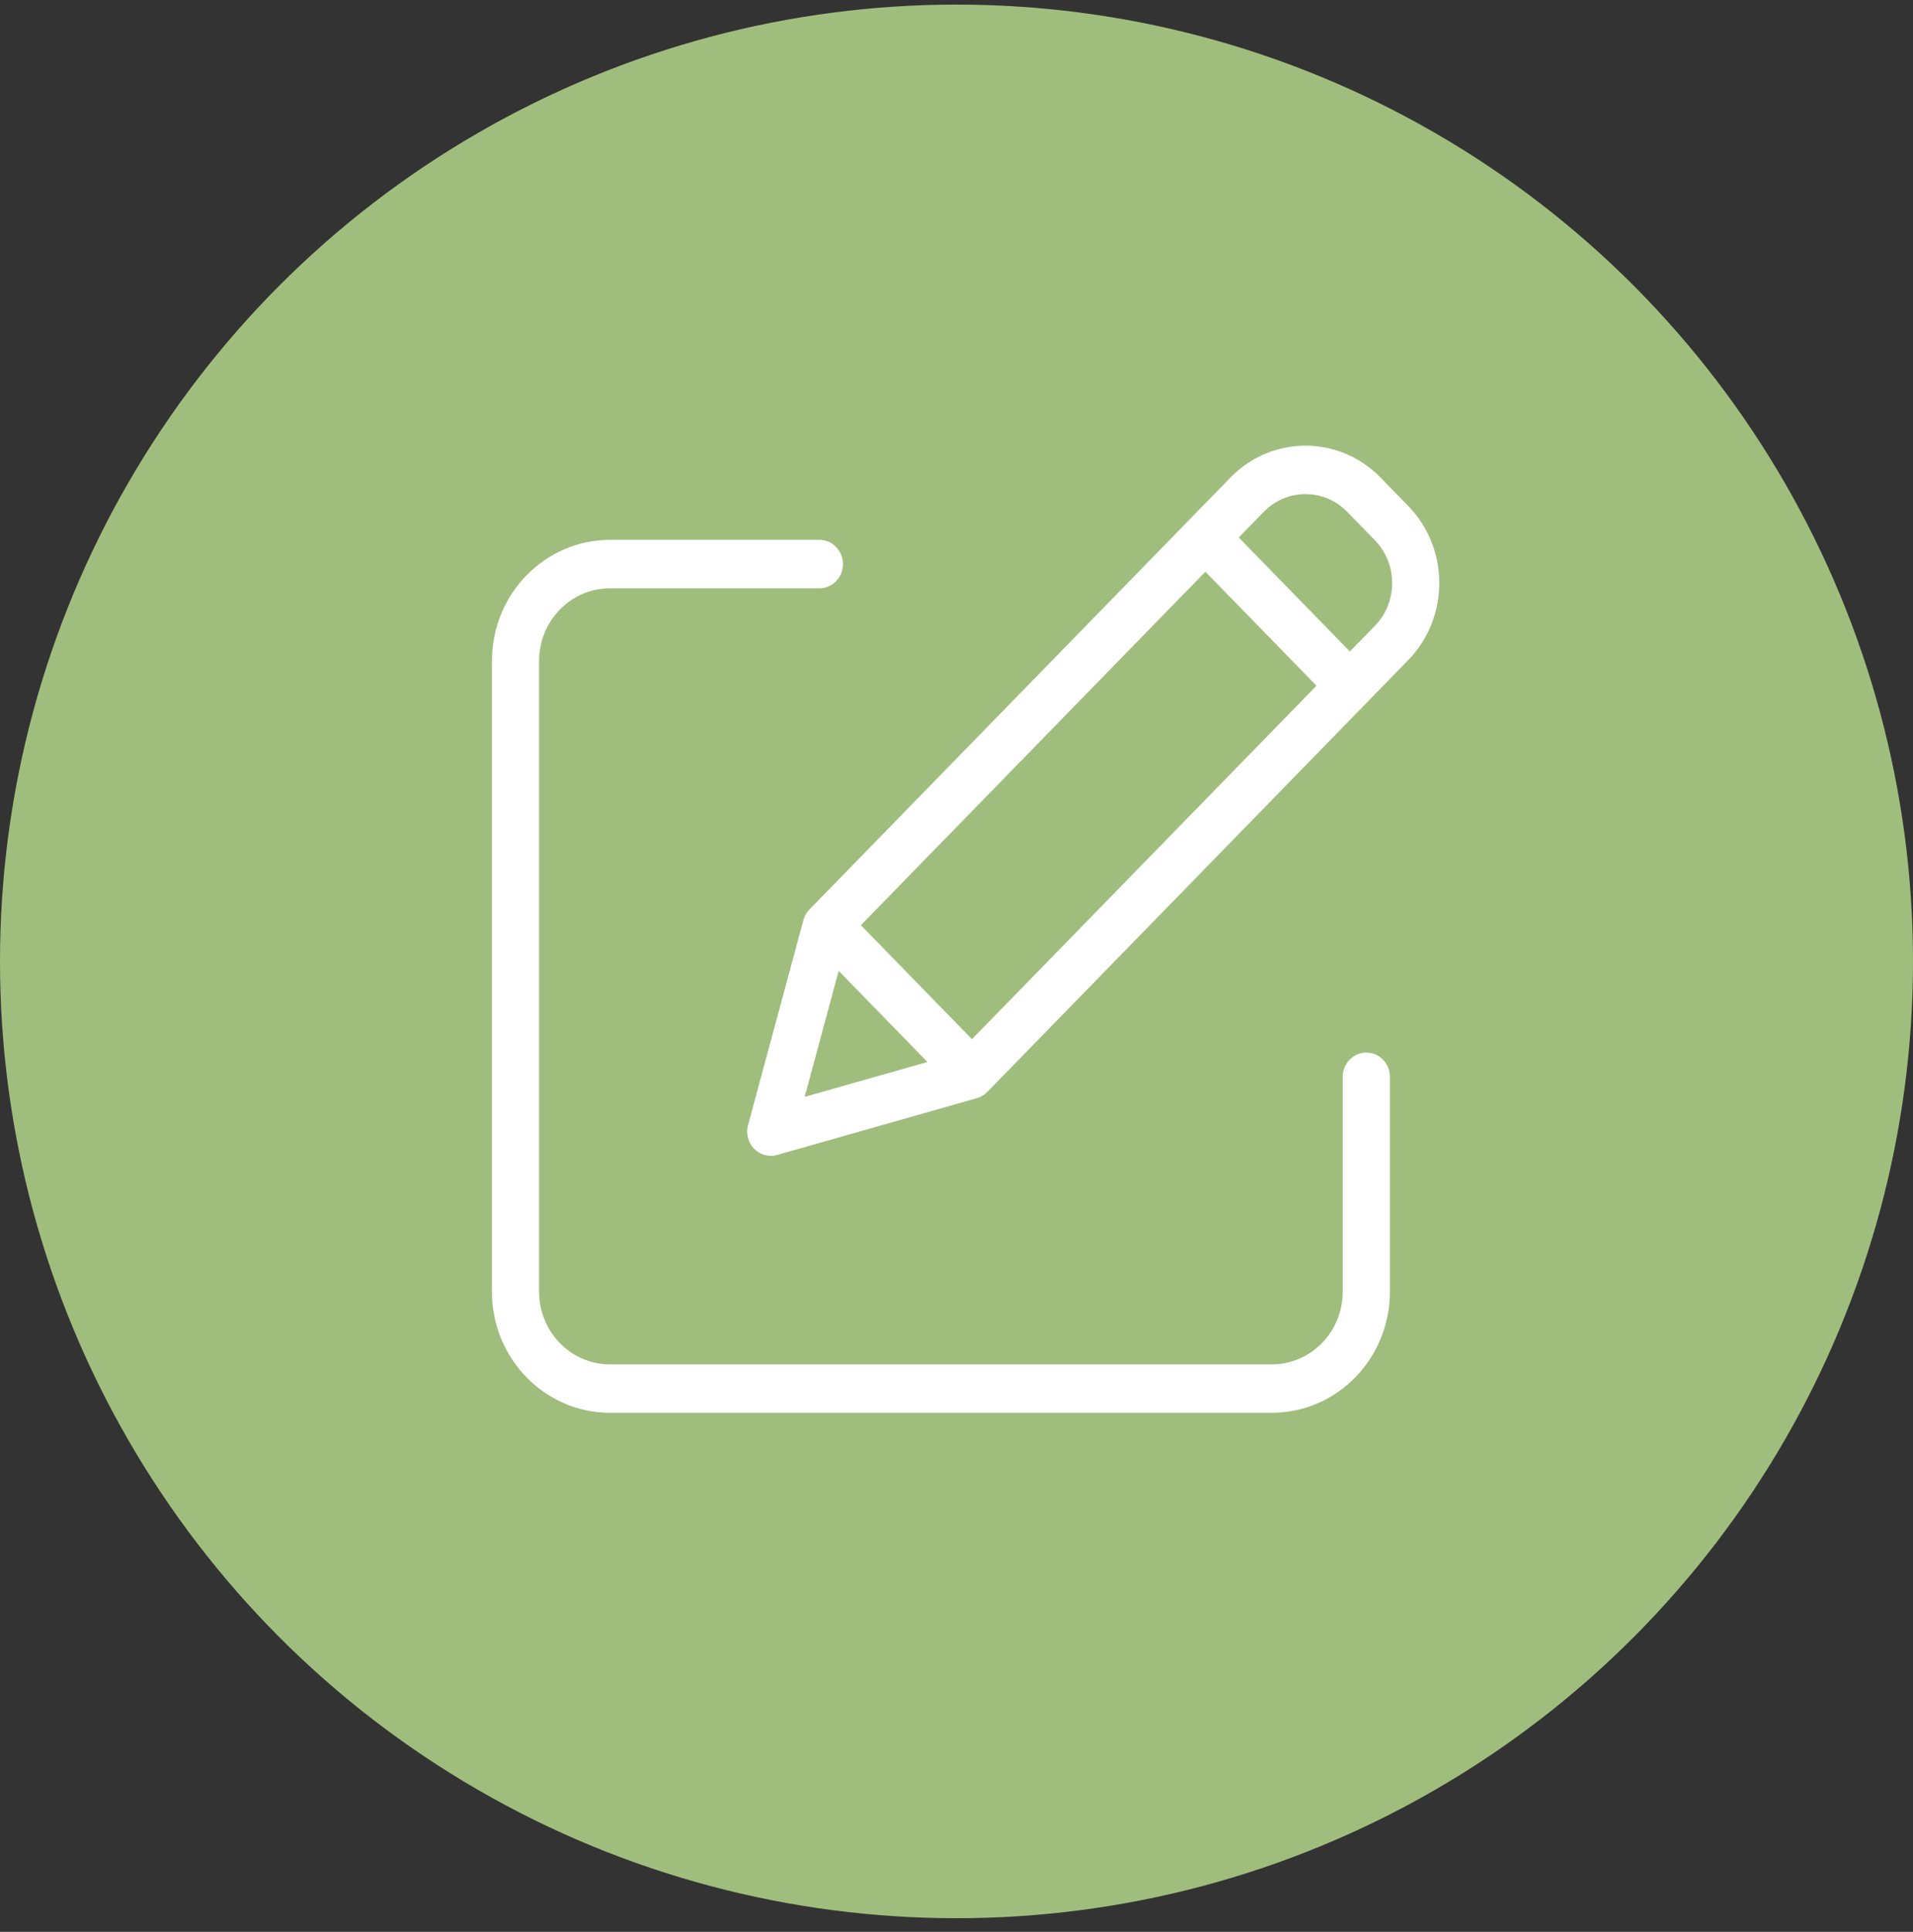
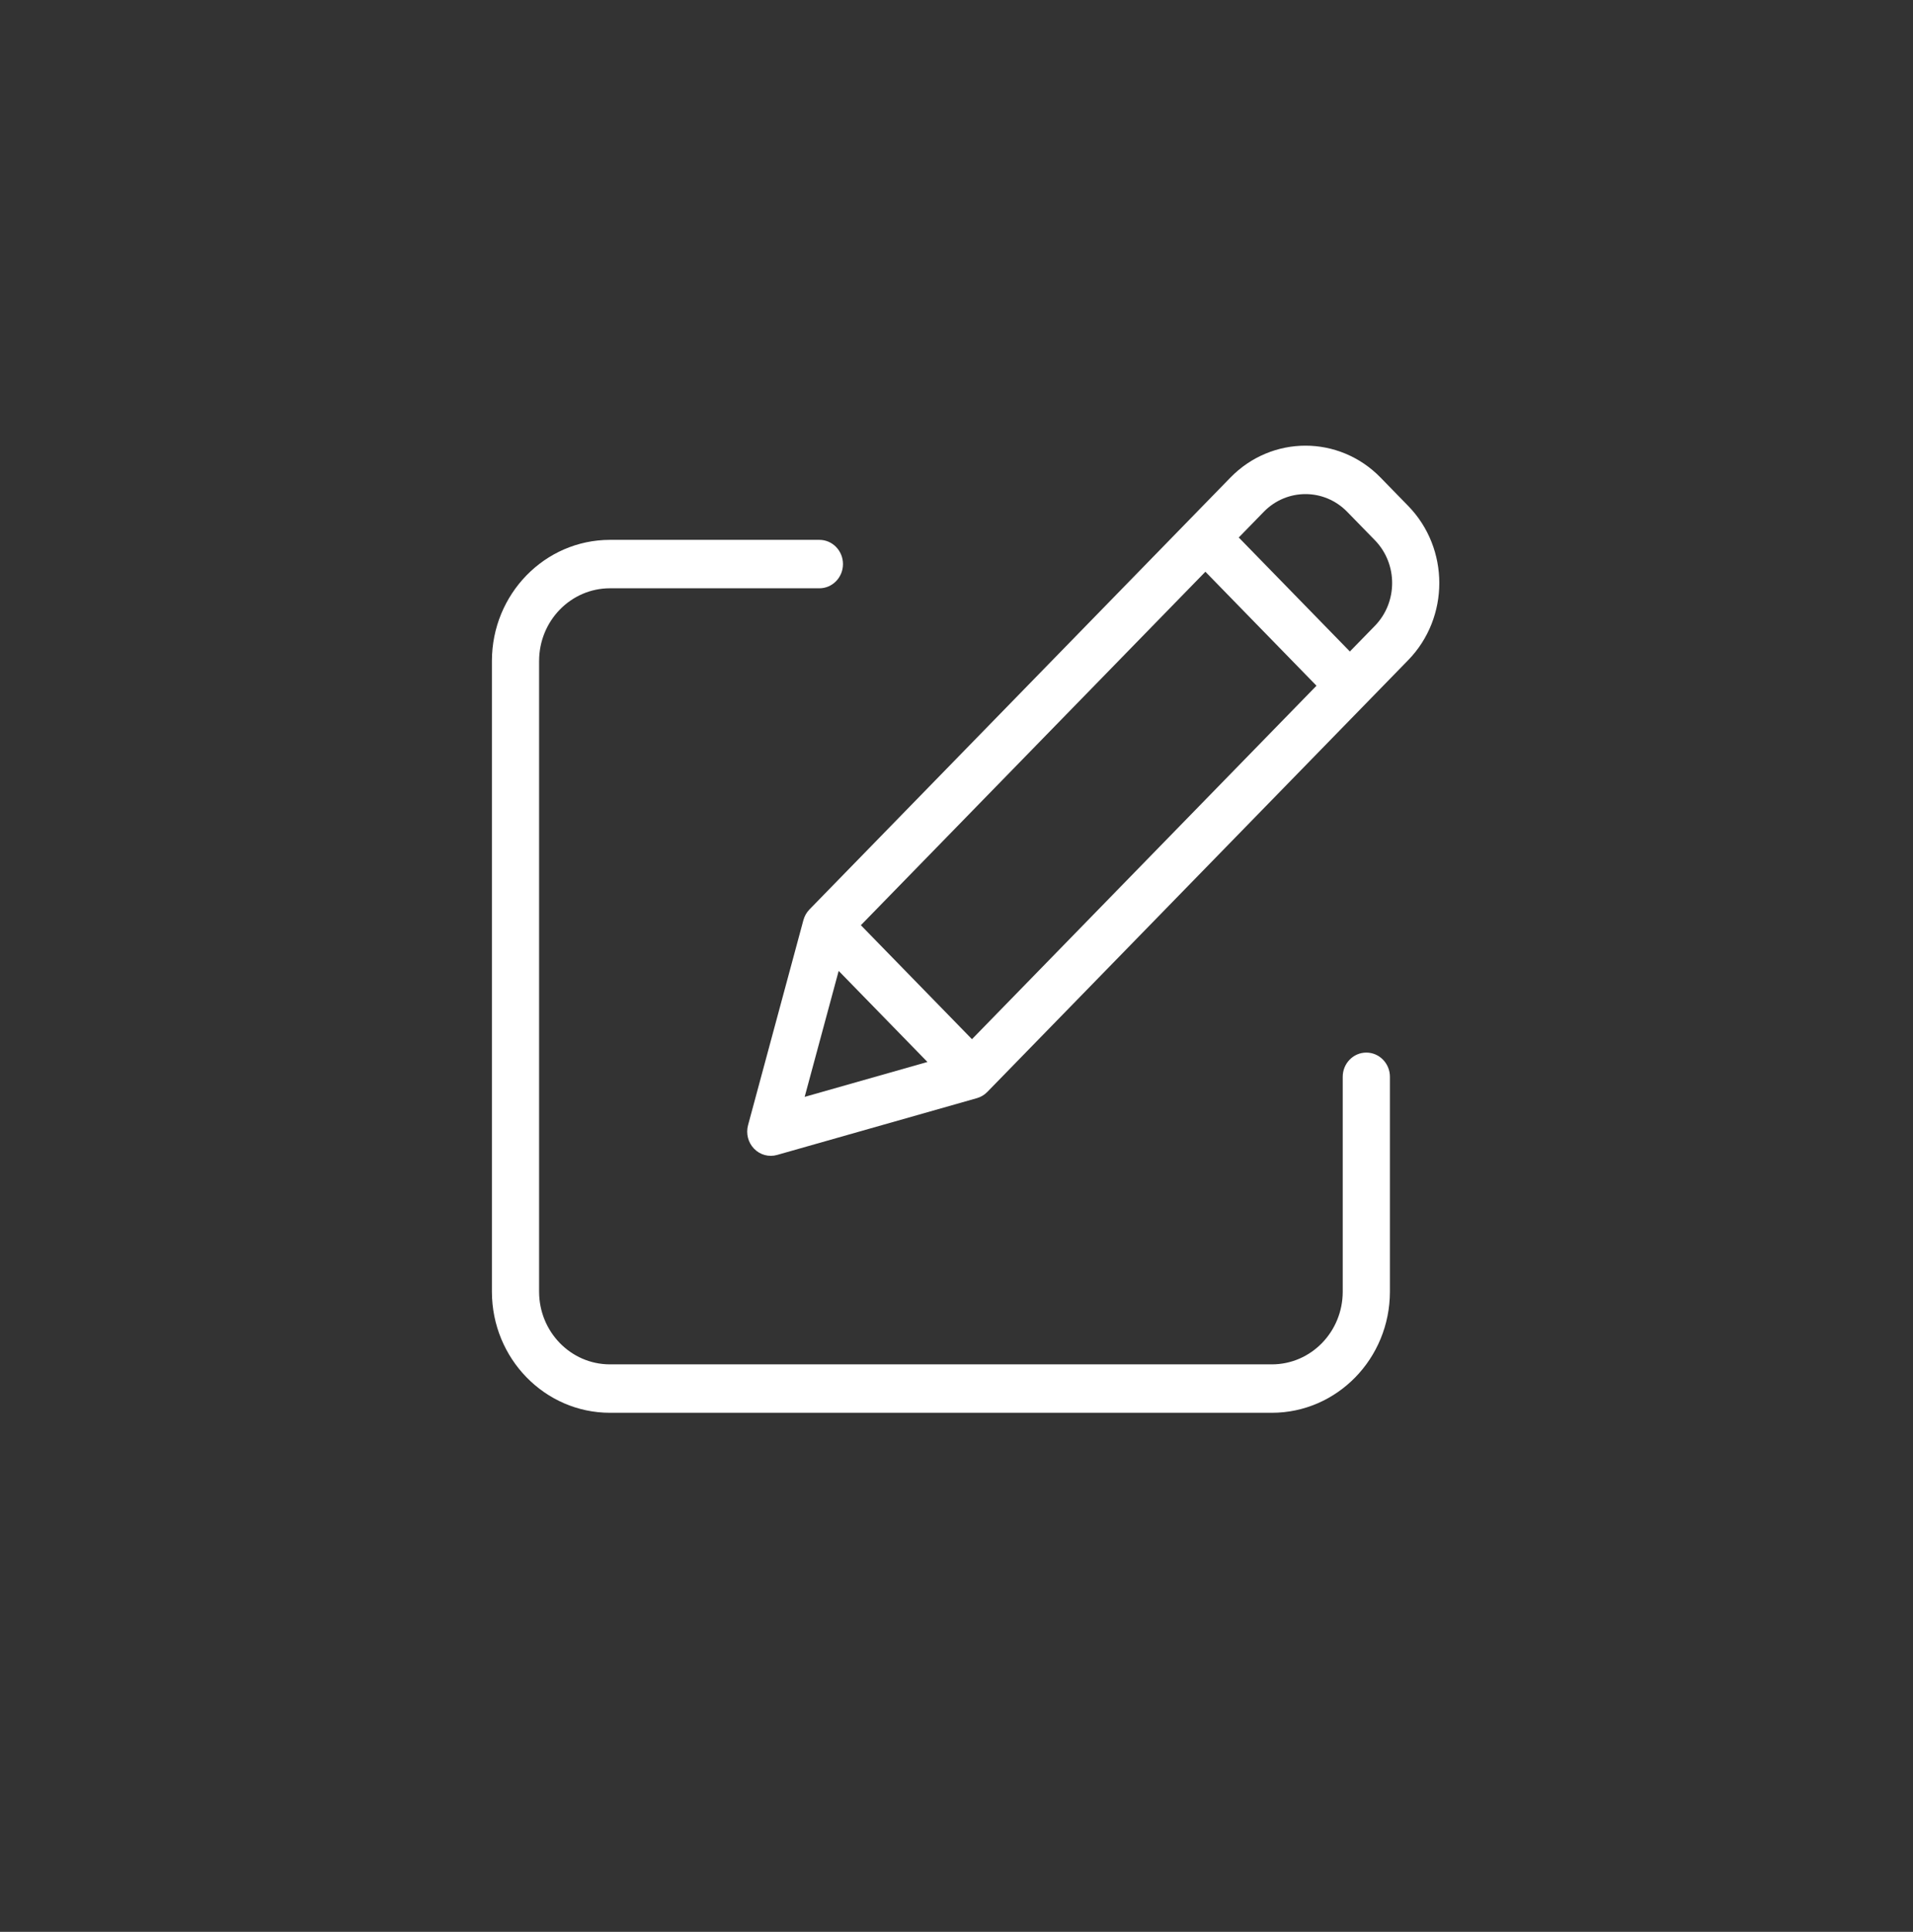
<svg xmlns="http://www.w3.org/2000/svg" width="105" height="106" viewBox="0 0 105 106" fill="none">
  <rect x="0" y="0" width="105" height="106" fill="#333333" stroke="none" />
-   <circle cx="52.5" cy="52.752" r="52.5" fill="#9FBE7D" />
  <g clip-path="url(#clip0)">
    <path d="M74.994 57.755C74.279 57.755 73.699 58.35 73.699 59.083V70.877C73.696 73.077 71.959 74.86 69.814 74.862H33.475C31.33 74.86 29.593 73.077 29.59 70.877V36.264C29.593 34.064 31.33 32.281 33.475 32.279H44.974C45.69 32.279 46.269 31.684 46.269 30.95C46.269 30.217 45.69 29.622 44.974 29.622H33.475C29.901 29.626 27.004 32.597 27 36.264V70.877C27.004 74.544 29.901 77.515 33.475 77.519H69.814C73.388 77.515 76.285 74.544 76.289 70.877V59.083C76.289 58.35 75.709 57.755 74.994 57.755Z" fill="white" />
    <path d="M75.776 26.205C73.5 23.87 69.81 23.87 67.534 26.205L44.429 49.902C44.271 50.065 44.157 50.266 44.097 50.487L41.059 61.737C40.934 62.199 41.061 62.693 41.391 63.031C41.721 63.37 42.203 63.5 42.652 63.372L53.621 60.255C53.837 60.194 54.033 60.077 54.191 59.914L77.296 36.217C79.568 33.881 79.568 30.099 77.296 27.764L75.776 26.205ZM47.251 50.766L66.161 31.371L72.259 37.625L53.349 57.02L47.251 50.766ZM46.033 53.273L50.905 58.27L44.166 60.185L46.033 53.273ZM75.465 34.339L74.091 35.747L67.992 29.492L69.366 28.083C70.63 26.787 72.68 26.787 73.944 28.083L75.465 29.642C76.727 30.94 76.727 33.041 75.465 34.339Z" fill="white" />
  </g>
  <defs>
    <clipPath id="clip0">
      <rect width="52" height="53.333" fill="white" transform="translate(27 24.252)" />
    </clipPath>
  </defs>
</svg>